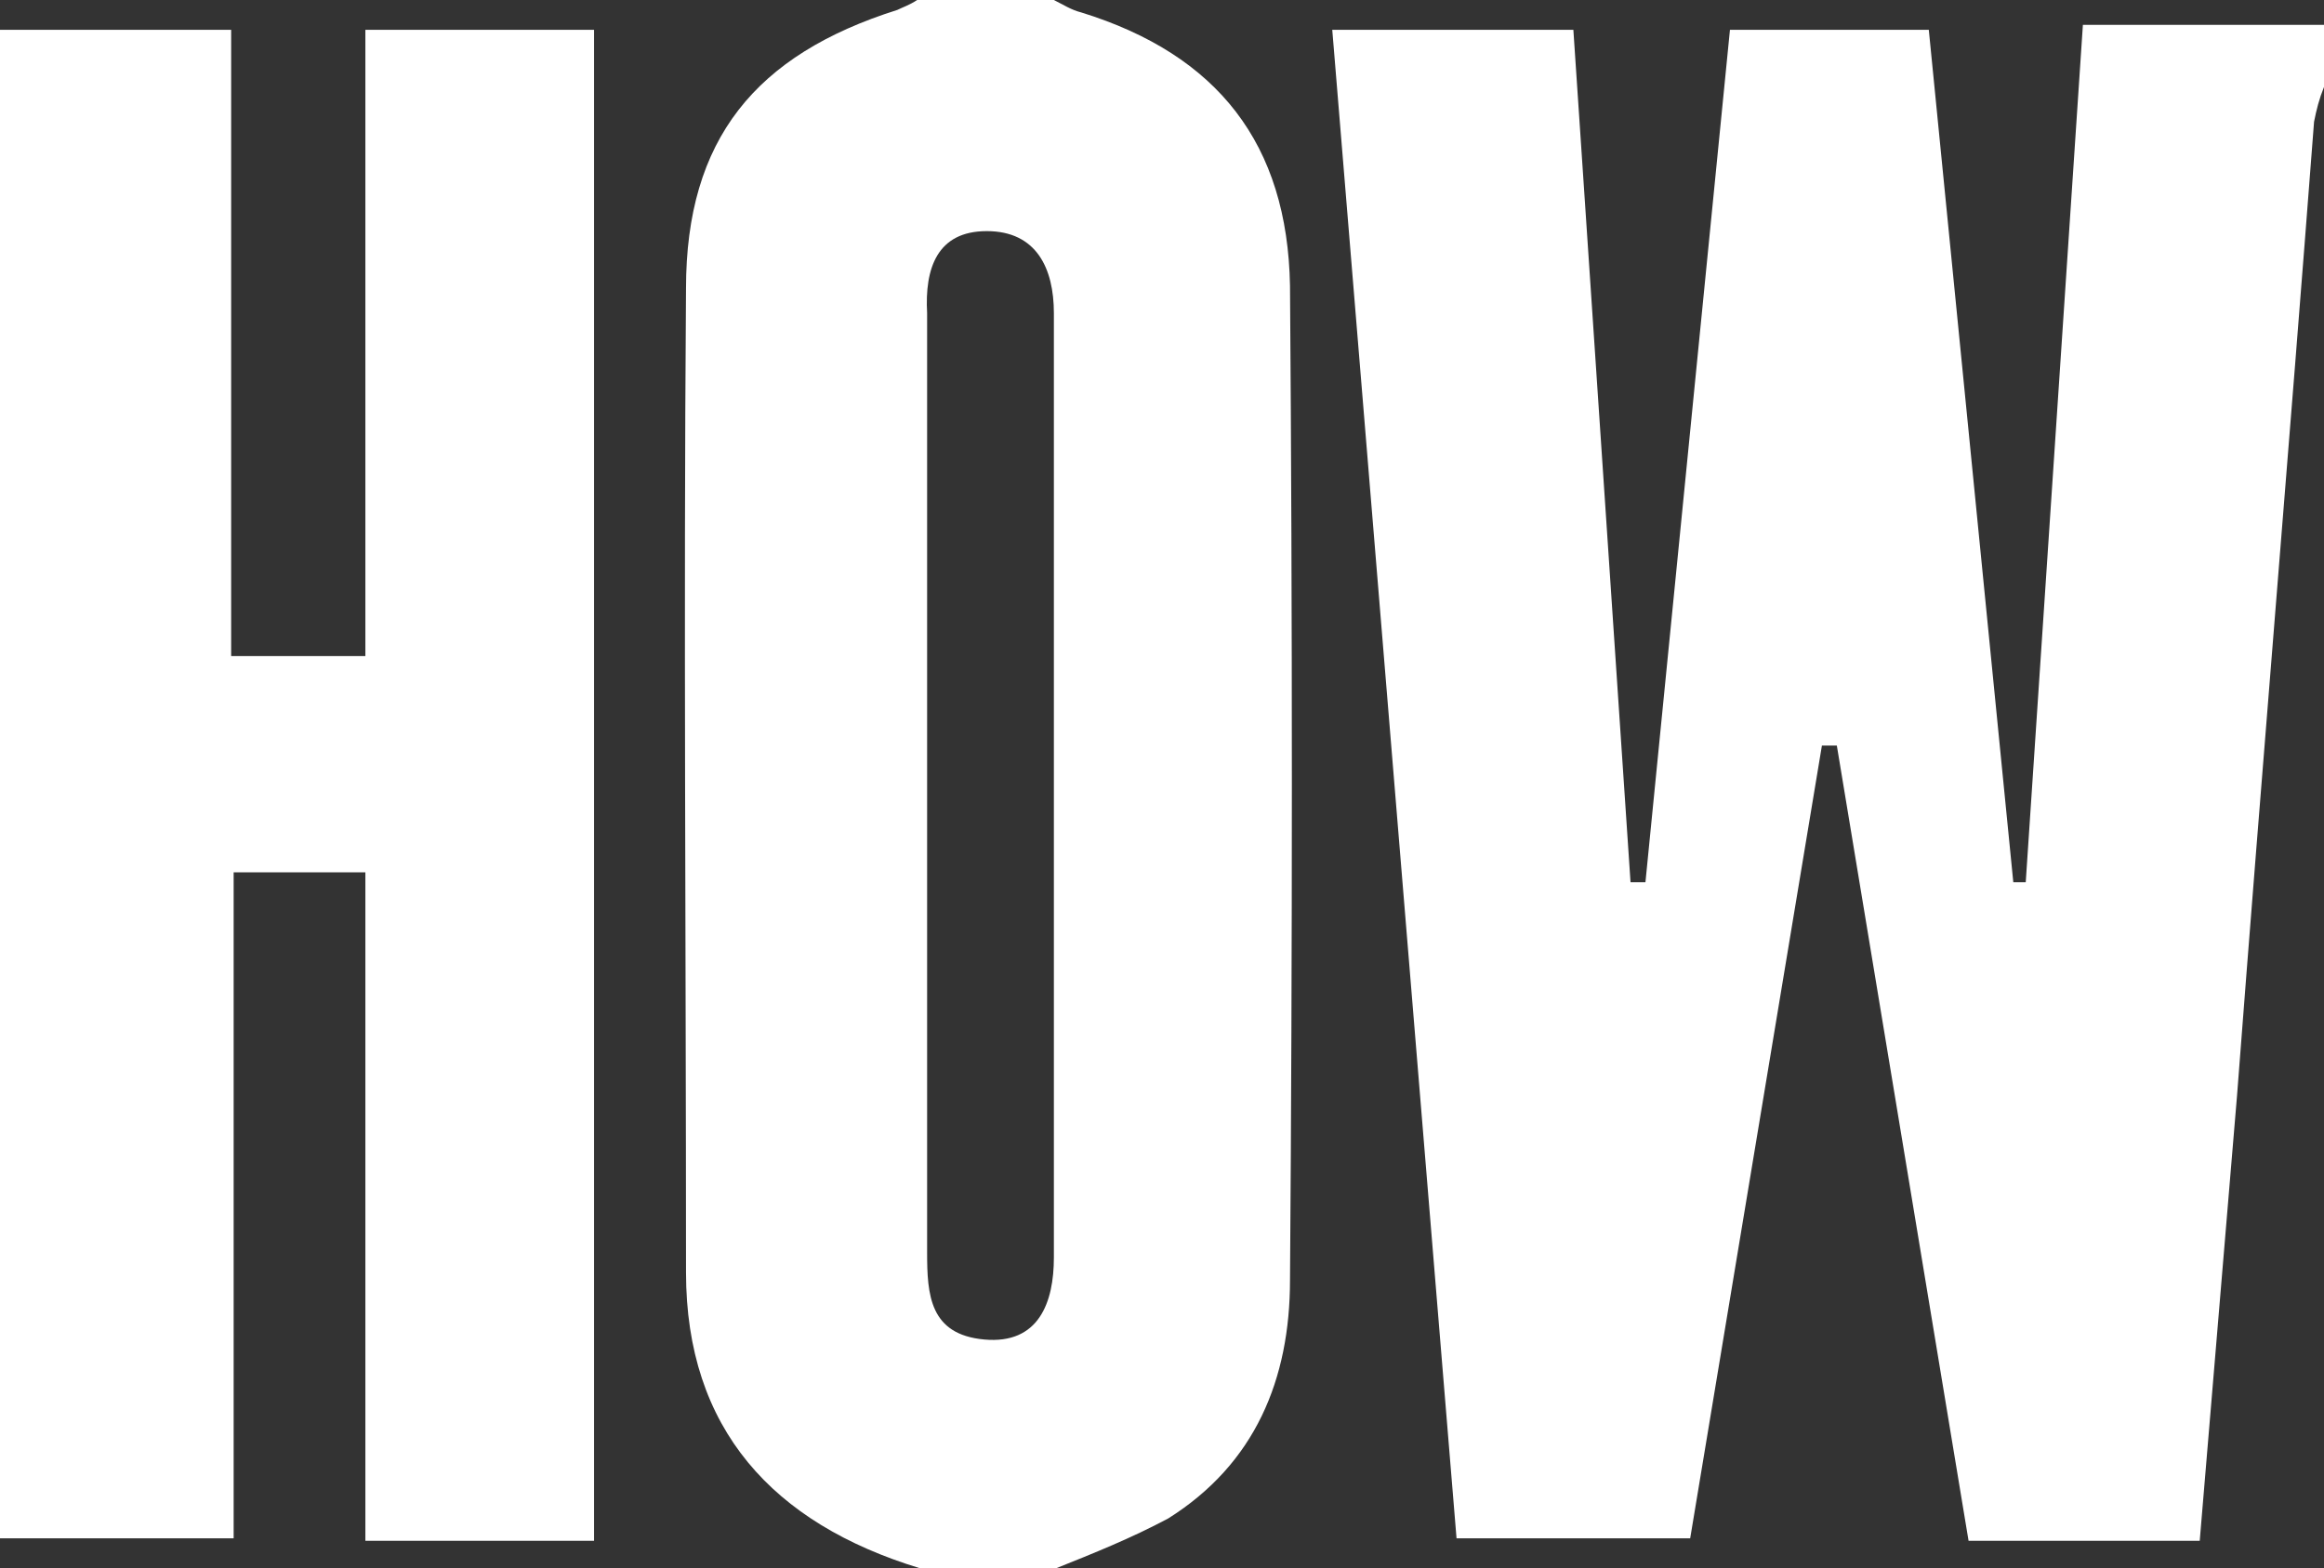
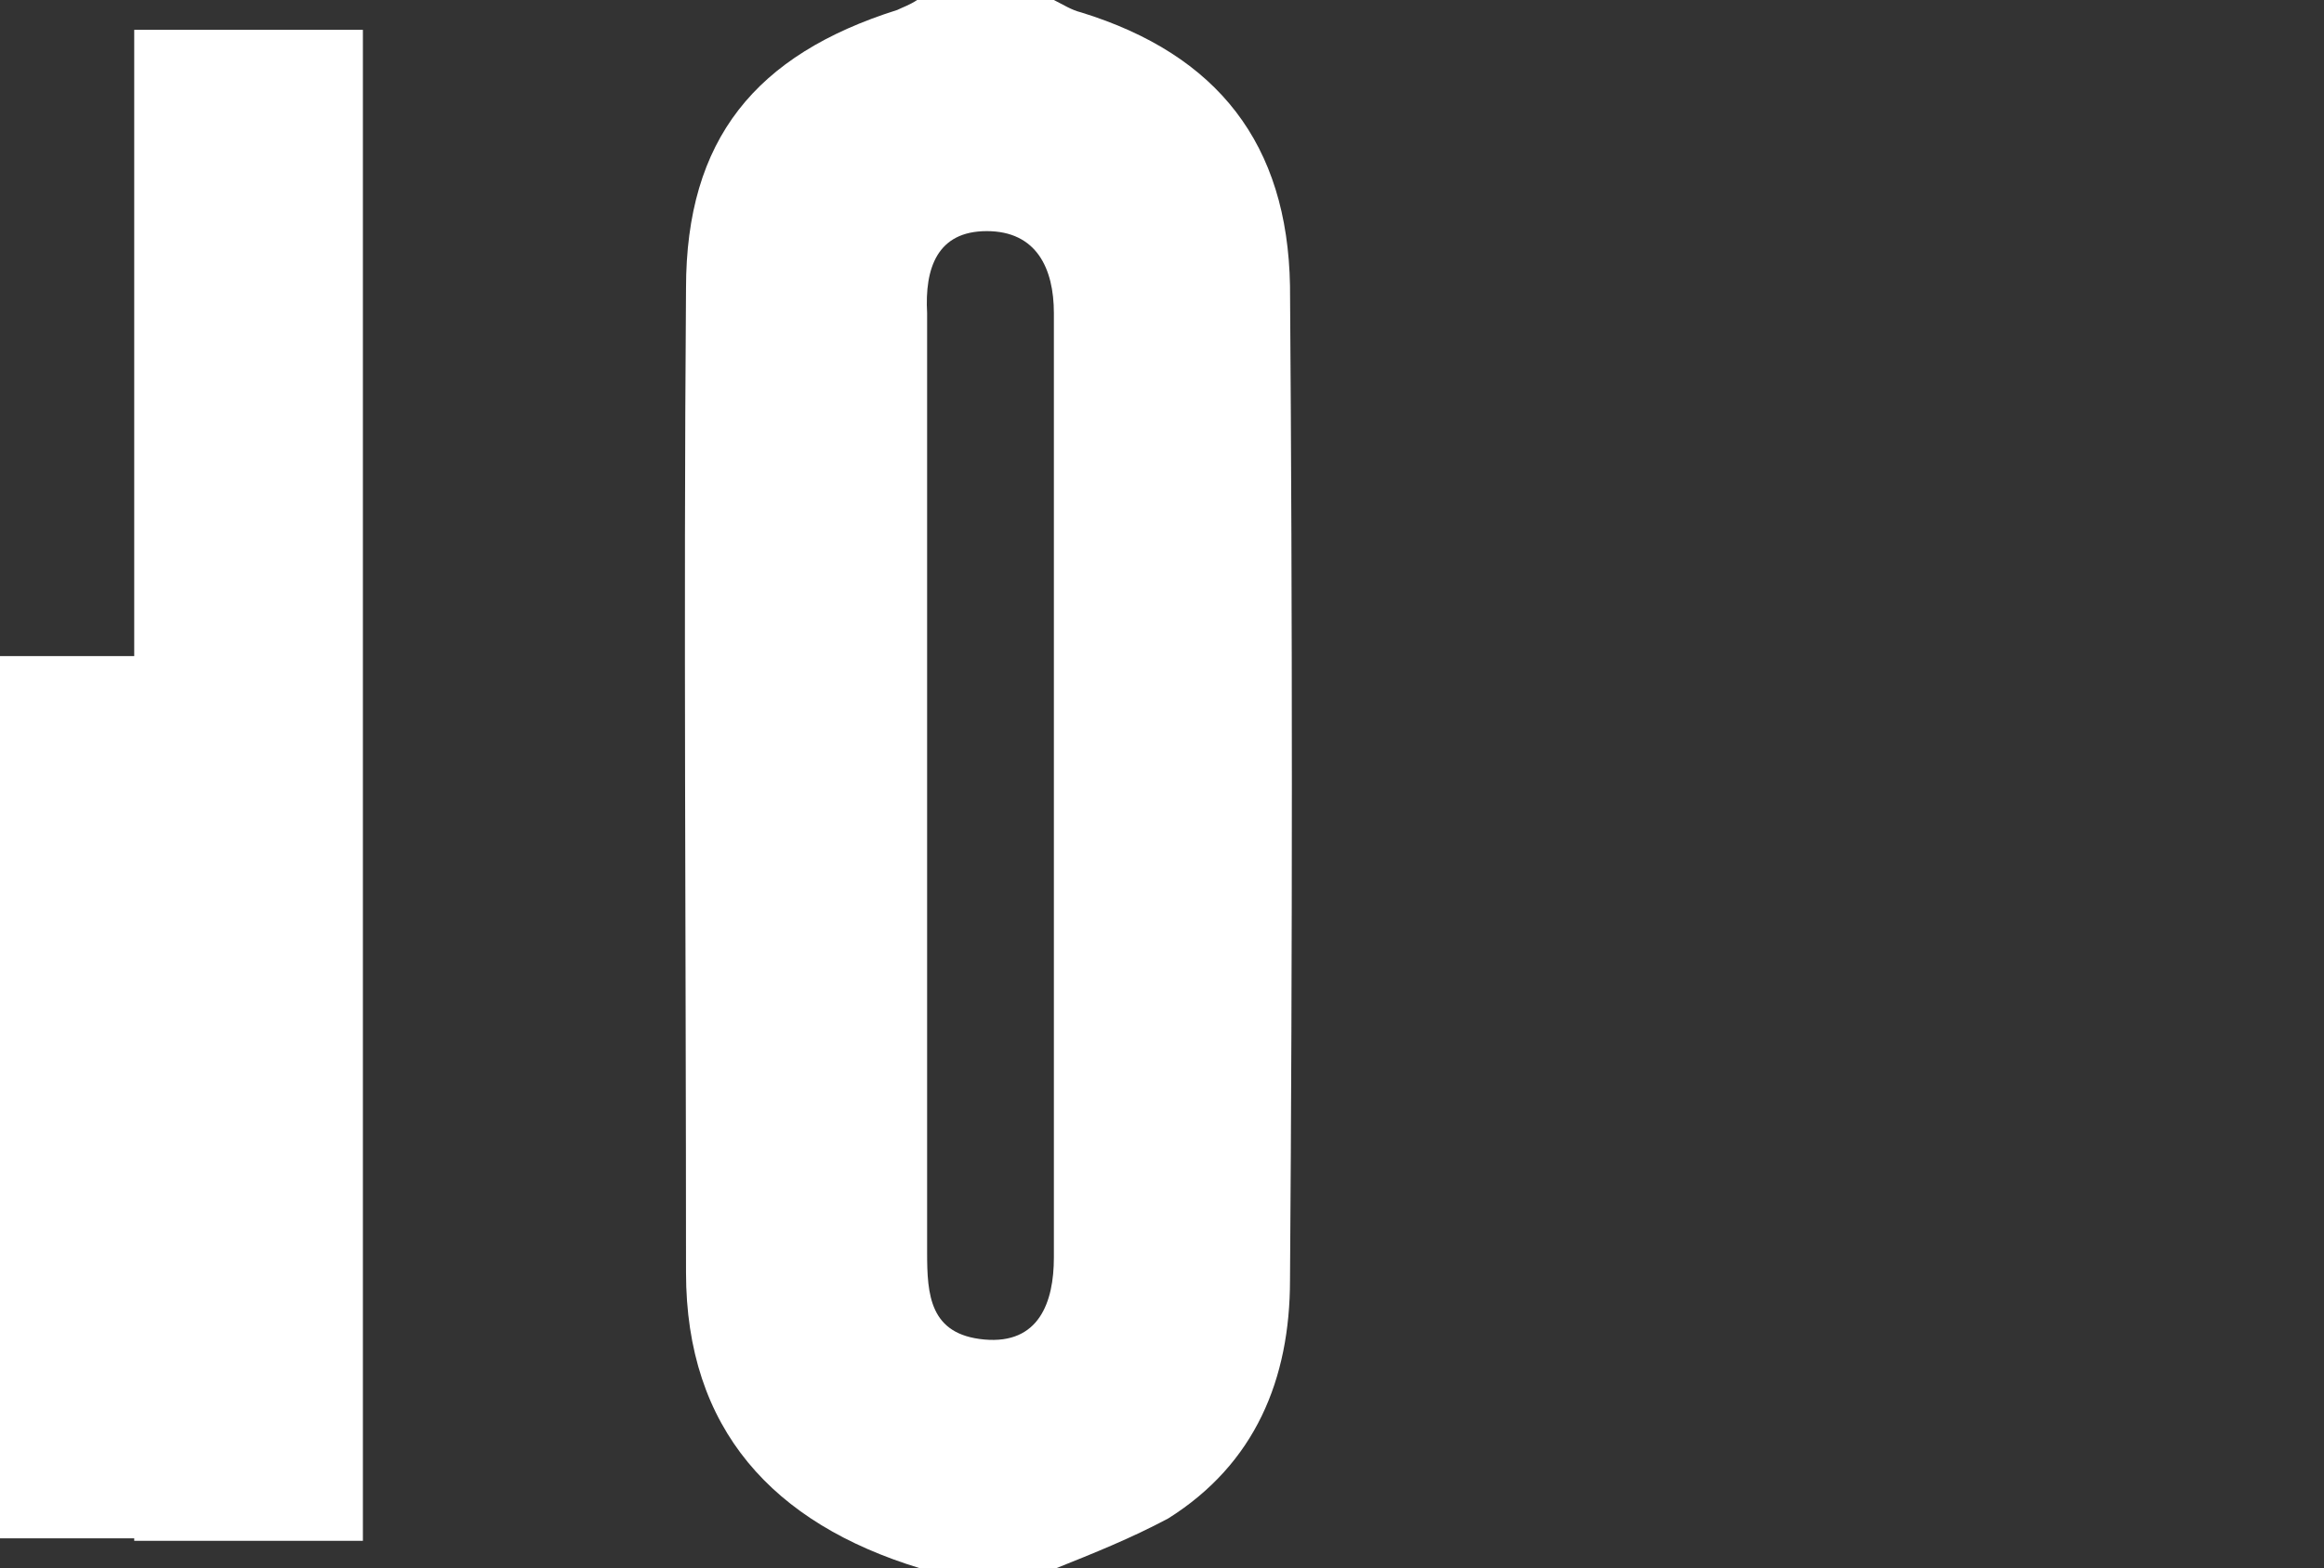
<svg xmlns="http://www.w3.org/2000/svg" version="1.1" id="Layer_1" x="0px" y="0px" viewBox="0 0 93.5 63.1" style="enable-background:new 0 0 93.5 63.1;" xml:space="preserve">
  <rect x="0" y="0" width="93.5" height="63.1" fill="#333333" stroke="none" />
  <style type="text/css">
	.st0{fill:#FFFFFF;}
</style>
  <title>Artboard 14 copy 3</title>
-   <path class="st0" d="M93.5,1v2.5c-0.2,0.5-0.3,0.9-0.4,1.4C92.1,18,91,31,90,44.1c-0.5,6-1,11.9-1.5,17.9h-9.3l-5.3-32h-0.6  l-5.3,31.9h-9.4l-5-60.7h9.7l2.3,34.3h0.6l3.4-34.3h8l3.4,34.3h0.5L83.8,1H93.5z" />
  <path class="st0" d="M36.9,0h5.5c0.4,0.2,0.7,0.4,1.1,0.5c5.5,1.7,8.3,5.3,8.4,11c0.1,13.3,0.1,26.7,0,40c0,4-1.4,7.4-4.9,9.6  c-1.5,0.8-3,1.4-4.5,2h-5.5c-5.9-1.8-9.4-5.6-9.4-11.9c0-13.2-0.1-26.4,0-39.6c0-6,2.8-9.4,8.5-11.2C36.3,0.3,36.6,0.2,36.9,0z   M37.3,31.6c0,6.3,0,12.5,0,18.8c0,1.7,0.1,3.3,2.3,3.5s2.8-1.5,2.8-3.3c0-12.7,0-25.3,0-38c0-1.8-0.7-3.3-2.7-3.3s-2.5,1.5-2.4,3.3  C37.3,18.9,37.3,25.3,37.3,31.6L37.3,31.6z" />
-   <path class="st0" d="M14.7,35.1H9.4v26.8H0V1.2h9.3v25.2h5.4V1.2h9.2v60.8h-9.2V35.1z" />
+   <path class="st0" d="M14.7,35.1H9.4v26.8H0V1.2v25.2h5.4V1.2h9.2v60.8h-9.2V35.1z" />
</svg>